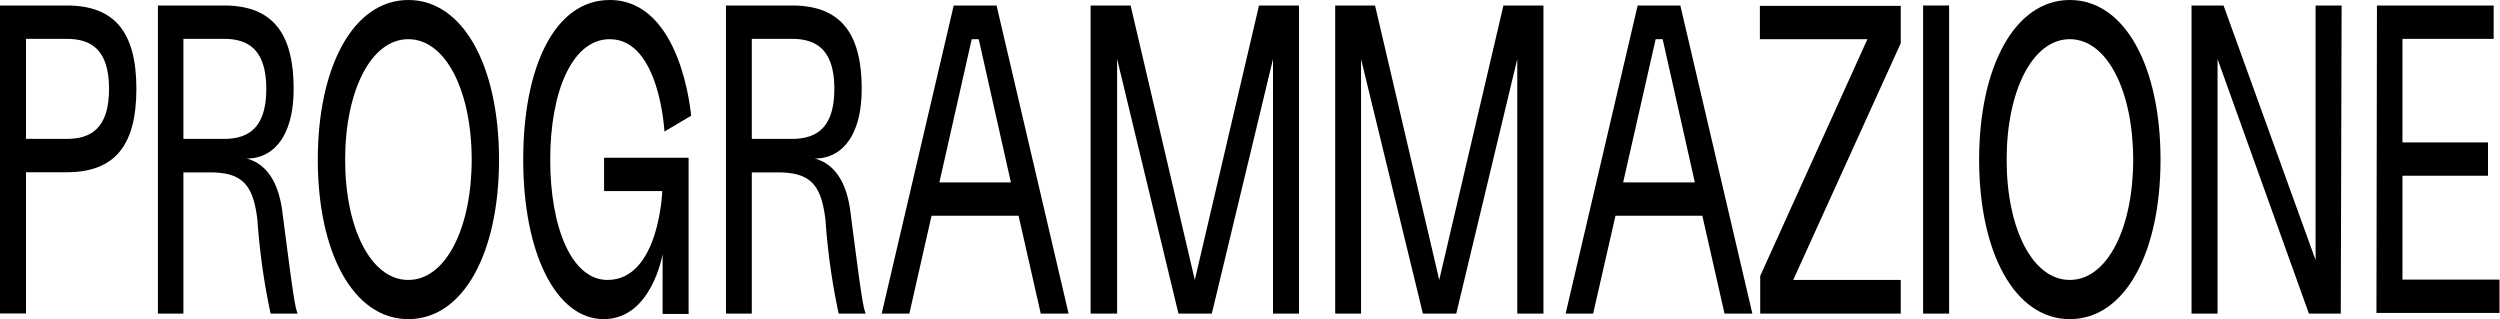
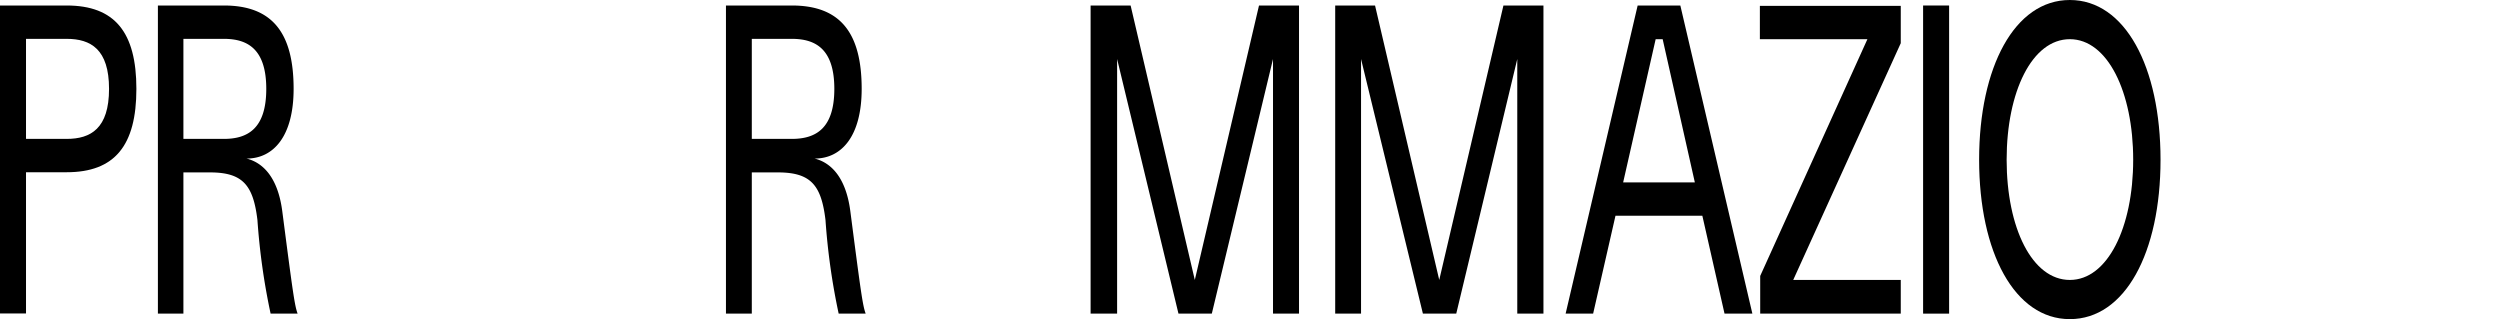
<svg xmlns="http://www.w3.org/2000/svg" viewBox="0 0 149.94 19.14">
  <g id="Livello_2" data-name="Livello 2">
    <g id="Livello_1-2" data-name="Livello 1">
      <path d="M4,.33c2.88,0,4.18,1.6,4.18,5s-1.3,5-4.18,5H1.56v8.47H0V.33Zm0,8c1.44,0,2.54-.62,2.54-3s-1.1-3-2.54-3H1.56v6Z" />
      <path d="M13.43.33c2.87,0,4.18,1.6,4.18,5,0,2.83-1.2,4.18-2.82,4.18.88.22,1.86,1,2.14,3.16.63,4.85.74,5.66.92,6.14H16.23a39.81,39.81,0,0,1-.79-5.61c-.25-2.1-.88-2.86-2.85-2.86H11v8.47H9.47V.33Zm0,8c1.43,0,2.54-.62,2.54-3s-1.11-3-2.54-3H11v6Z" />
-       <path d="M24.49,19.14c-3.31,0-5.43-4-5.43-9.56S21.18,0,24.49,0s5.44,4,5.44,9.58S27.8,19.14,24.49,19.14Zm0-16.79c-2.26,0-3.79,3.14-3.79,7.23s1.53,7.21,3.79,7.21,3.8-3.14,3.8-7.21S26.76,2.35,24.49,2.35Z" />
-       <path d="M39.85,7.89s-.28-5.54-3.28-5.54C34.32,2.35,33,5.49,33,9.58s1.3,7.21,3.43,7.21c3.11,0,3.29-5.33,3.29-5.33H36.23v-2H41.3v9.37H39.74V15.24s-.65,3.9-3.53,3.9-4.83-4-4.83-9.56S33.26,0,36.57,0c4.33,0,4.88,6.94,4.88,6.94Z" />
      <path d="M47.49.33c2.88,0,4.19,1.6,4.19,5,0,2.83-1.2,4.18-2.82,4.18.88.22,1.86,1,2.14,3.16.63,4.85.74,5.66.92,6.14H50.3a39.81,39.81,0,0,1-.79-5.61c-.25-2.1-.88-2.86-2.86-2.86H45.09v8.47H43.54V.33Zm0,8c1.44,0,2.55-.62,2.55-3s-1.11-3-2.55-3h-2.4v6Z" />
-       <path d="M61.09,12.94H55.87l-1.33,5.87H52.88L57.2.33h2.57l4.32,18.48H62.42Zm-4.75-2h4.29L58.7,2.35h-.42Z" />
      <path d="M75.51.33h2.4V18.81H76.35V3.54L72.68,18.81h-2L67,3.54V18.81H65.41V.33h2.4l3.85,16.46Z" />
      <path d="M90.17.33h2.4V18.81H91V3.54L87.34,18.81h-2L81.63,3.54V18.81H80.08V.33h2.39l3.85,16.46Z" />
      <path d="M102.1,12.94H96.89l-1.34,5.87H93.9L98.22.33h2.56l4.32,18.48h-1.67Zm-4.75-2h4.3L99.72,2.35H99.3Z" />
      <path d="M114,18.81h-8.43V16.55L112,2.35h-6.45v-2H114V2.59l-6.45,14.2H114Z" />
      <path d="M116.9.33V18.81h-1.56V.33Z" />
      <path d="M124.14,19.14c-3.31,0-5.44-4-5.44-9.56S120.83,0,124.14,0s5.44,4,5.44,9.58S127.45,19.14,124.14,19.14Zm0-16.79c-2.26,0-3.79,3.14-3.79,7.23s1.53,7.21,3.79,7.21,3.8-3.14,3.8-7.21S126.4,2.35,124.14,2.35Z" />
-       <path d="M140.39,18.81h-1.91L133,3.54V18.81h-1.56V.33h1.92l5.52,15.27V.33h1.56Z" />
-       <path d="M142.56.33h7v2h-5.47V8.54h5.13v2h-5.13v6.23h5.82v2h-7.38Z" />
    </g>
  </g>
</svg>